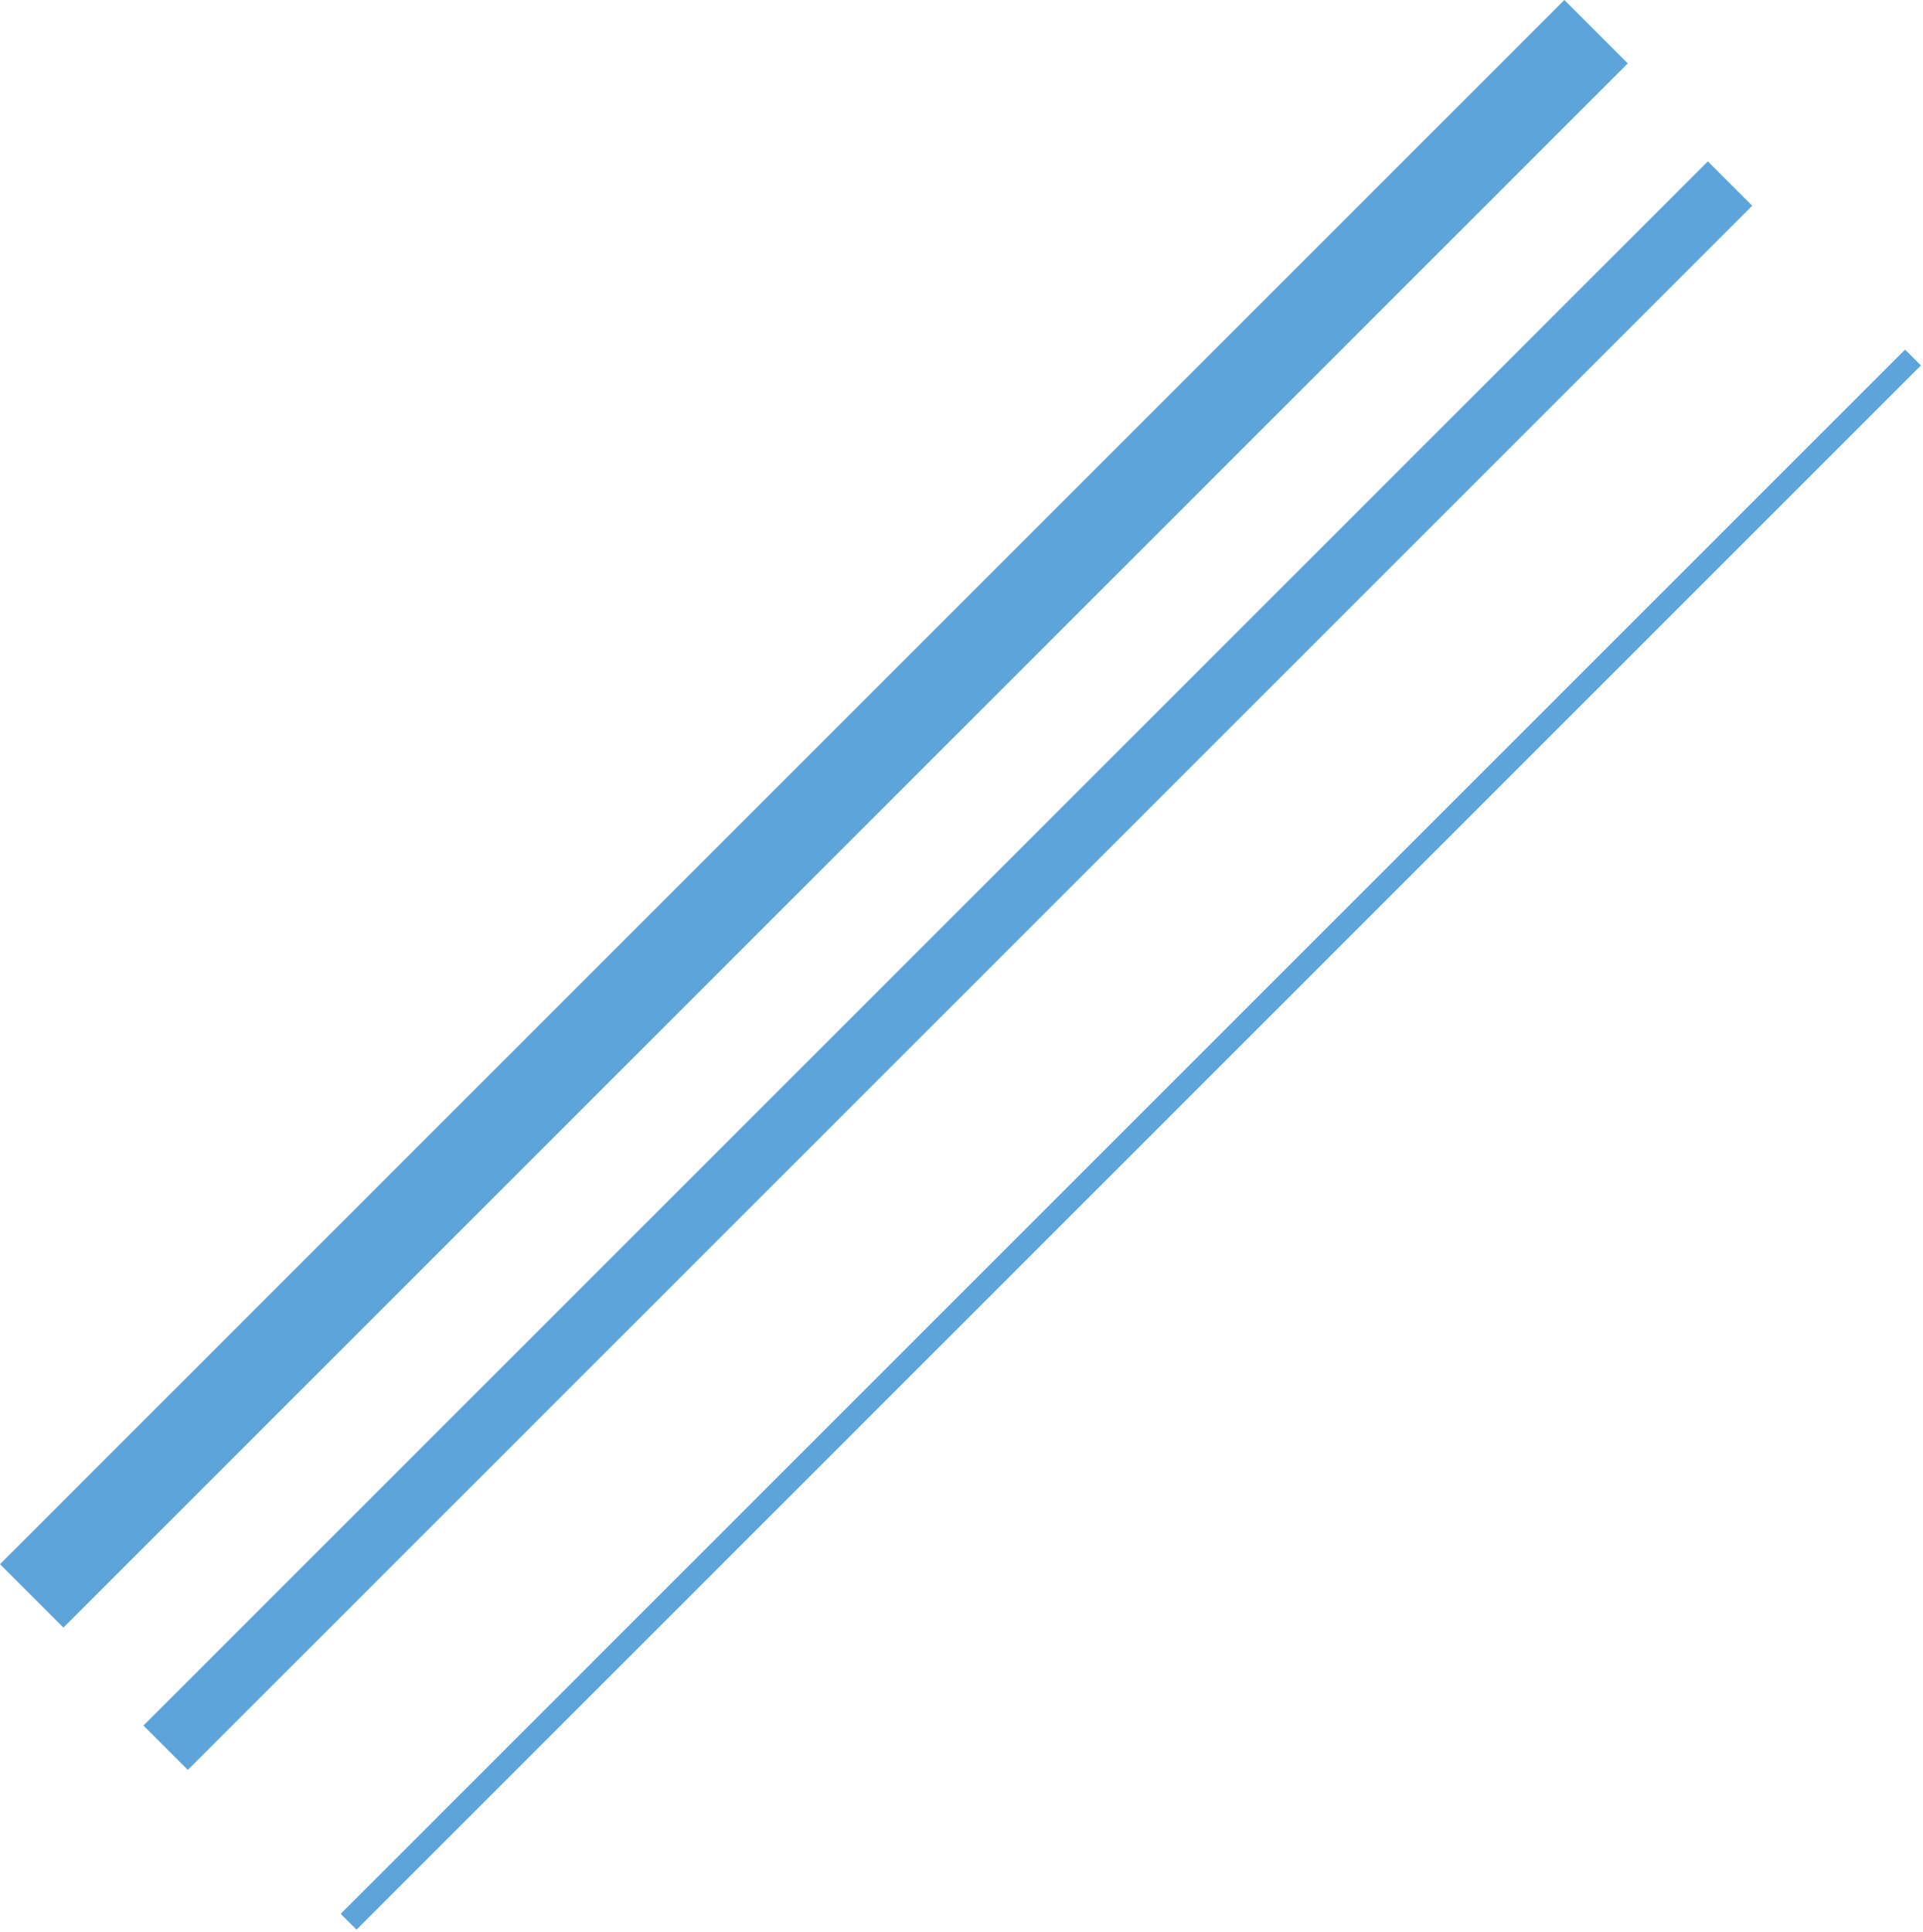
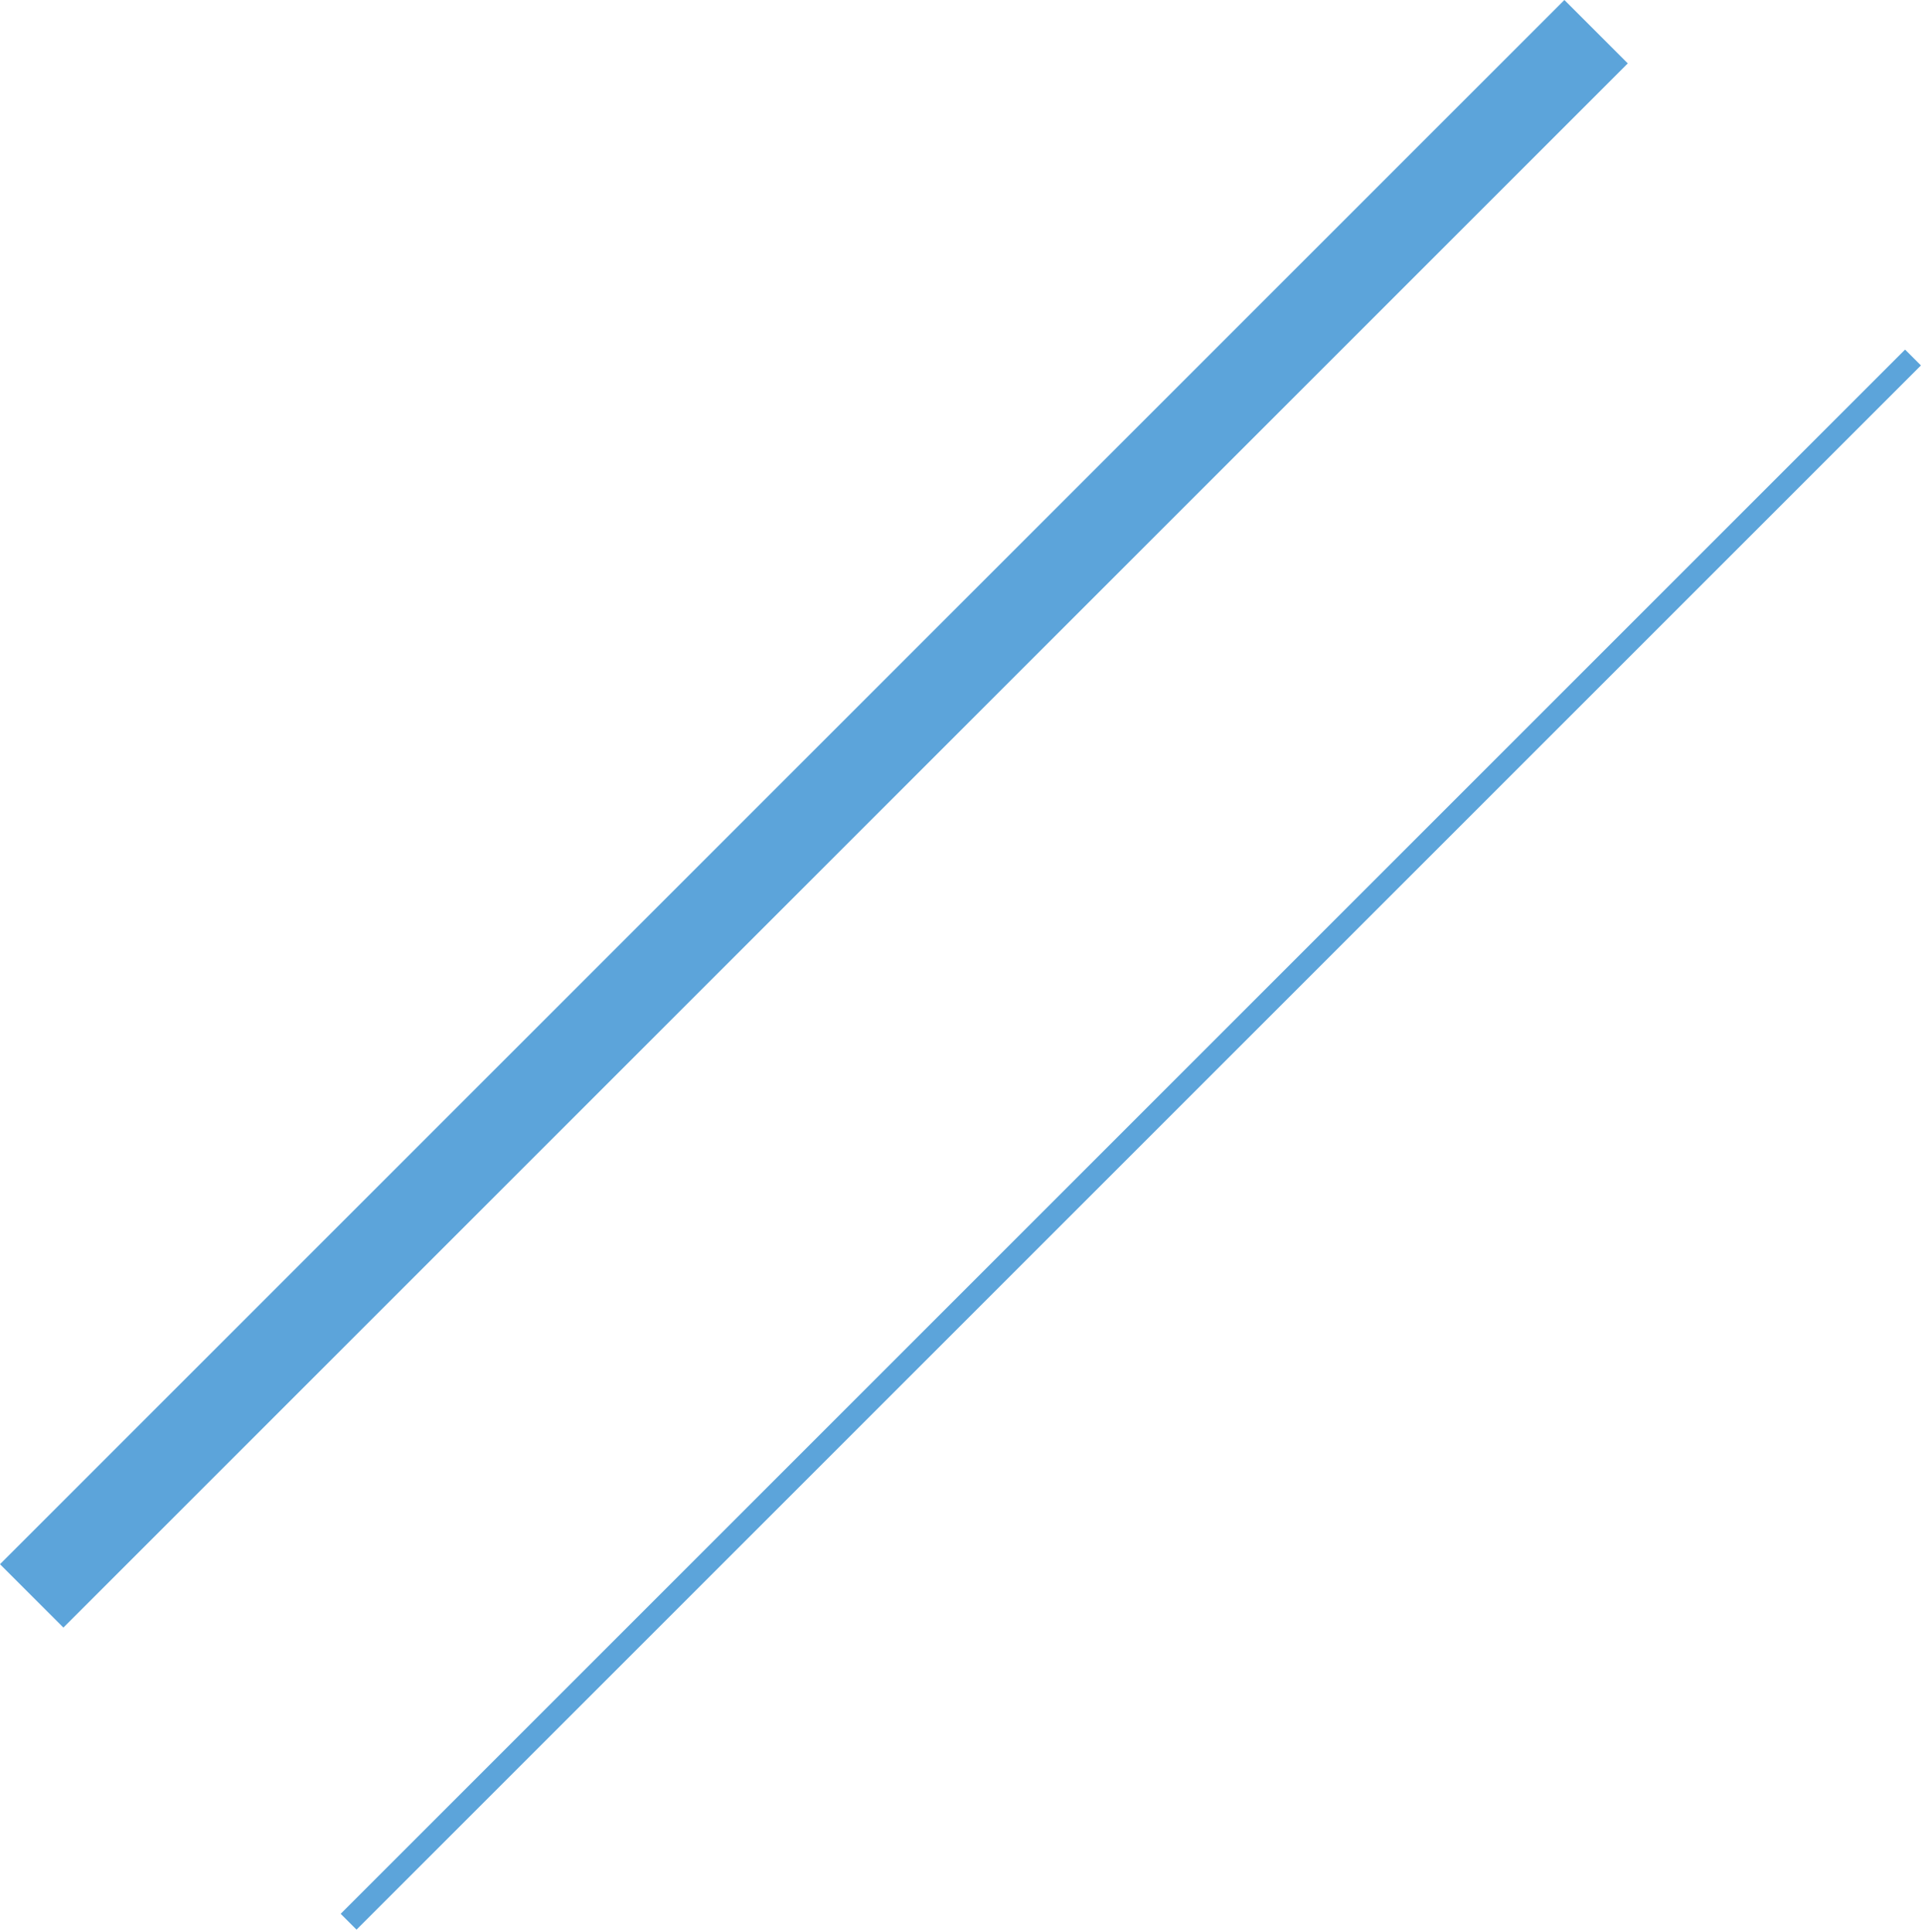
<svg xmlns="http://www.w3.org/2000/svg" width="429" height="431" viewBox="0 0 429 431" fill="none">
  <line x1="356.071" y1="7.071" x2="7.071" y2="356.071" stroke="#5CA4DA" stroke-width="20" />
-   <line x1="385.95" y1="40.95" x2="36.95" y2="389.95" stroke="#5CA4DA" stroke-width="14" />
  <line x1="426.768" y1="79.768" x2="77.768" y2="428.768" stroke="#5CA4DA" stroke-width="5" />
</svg>